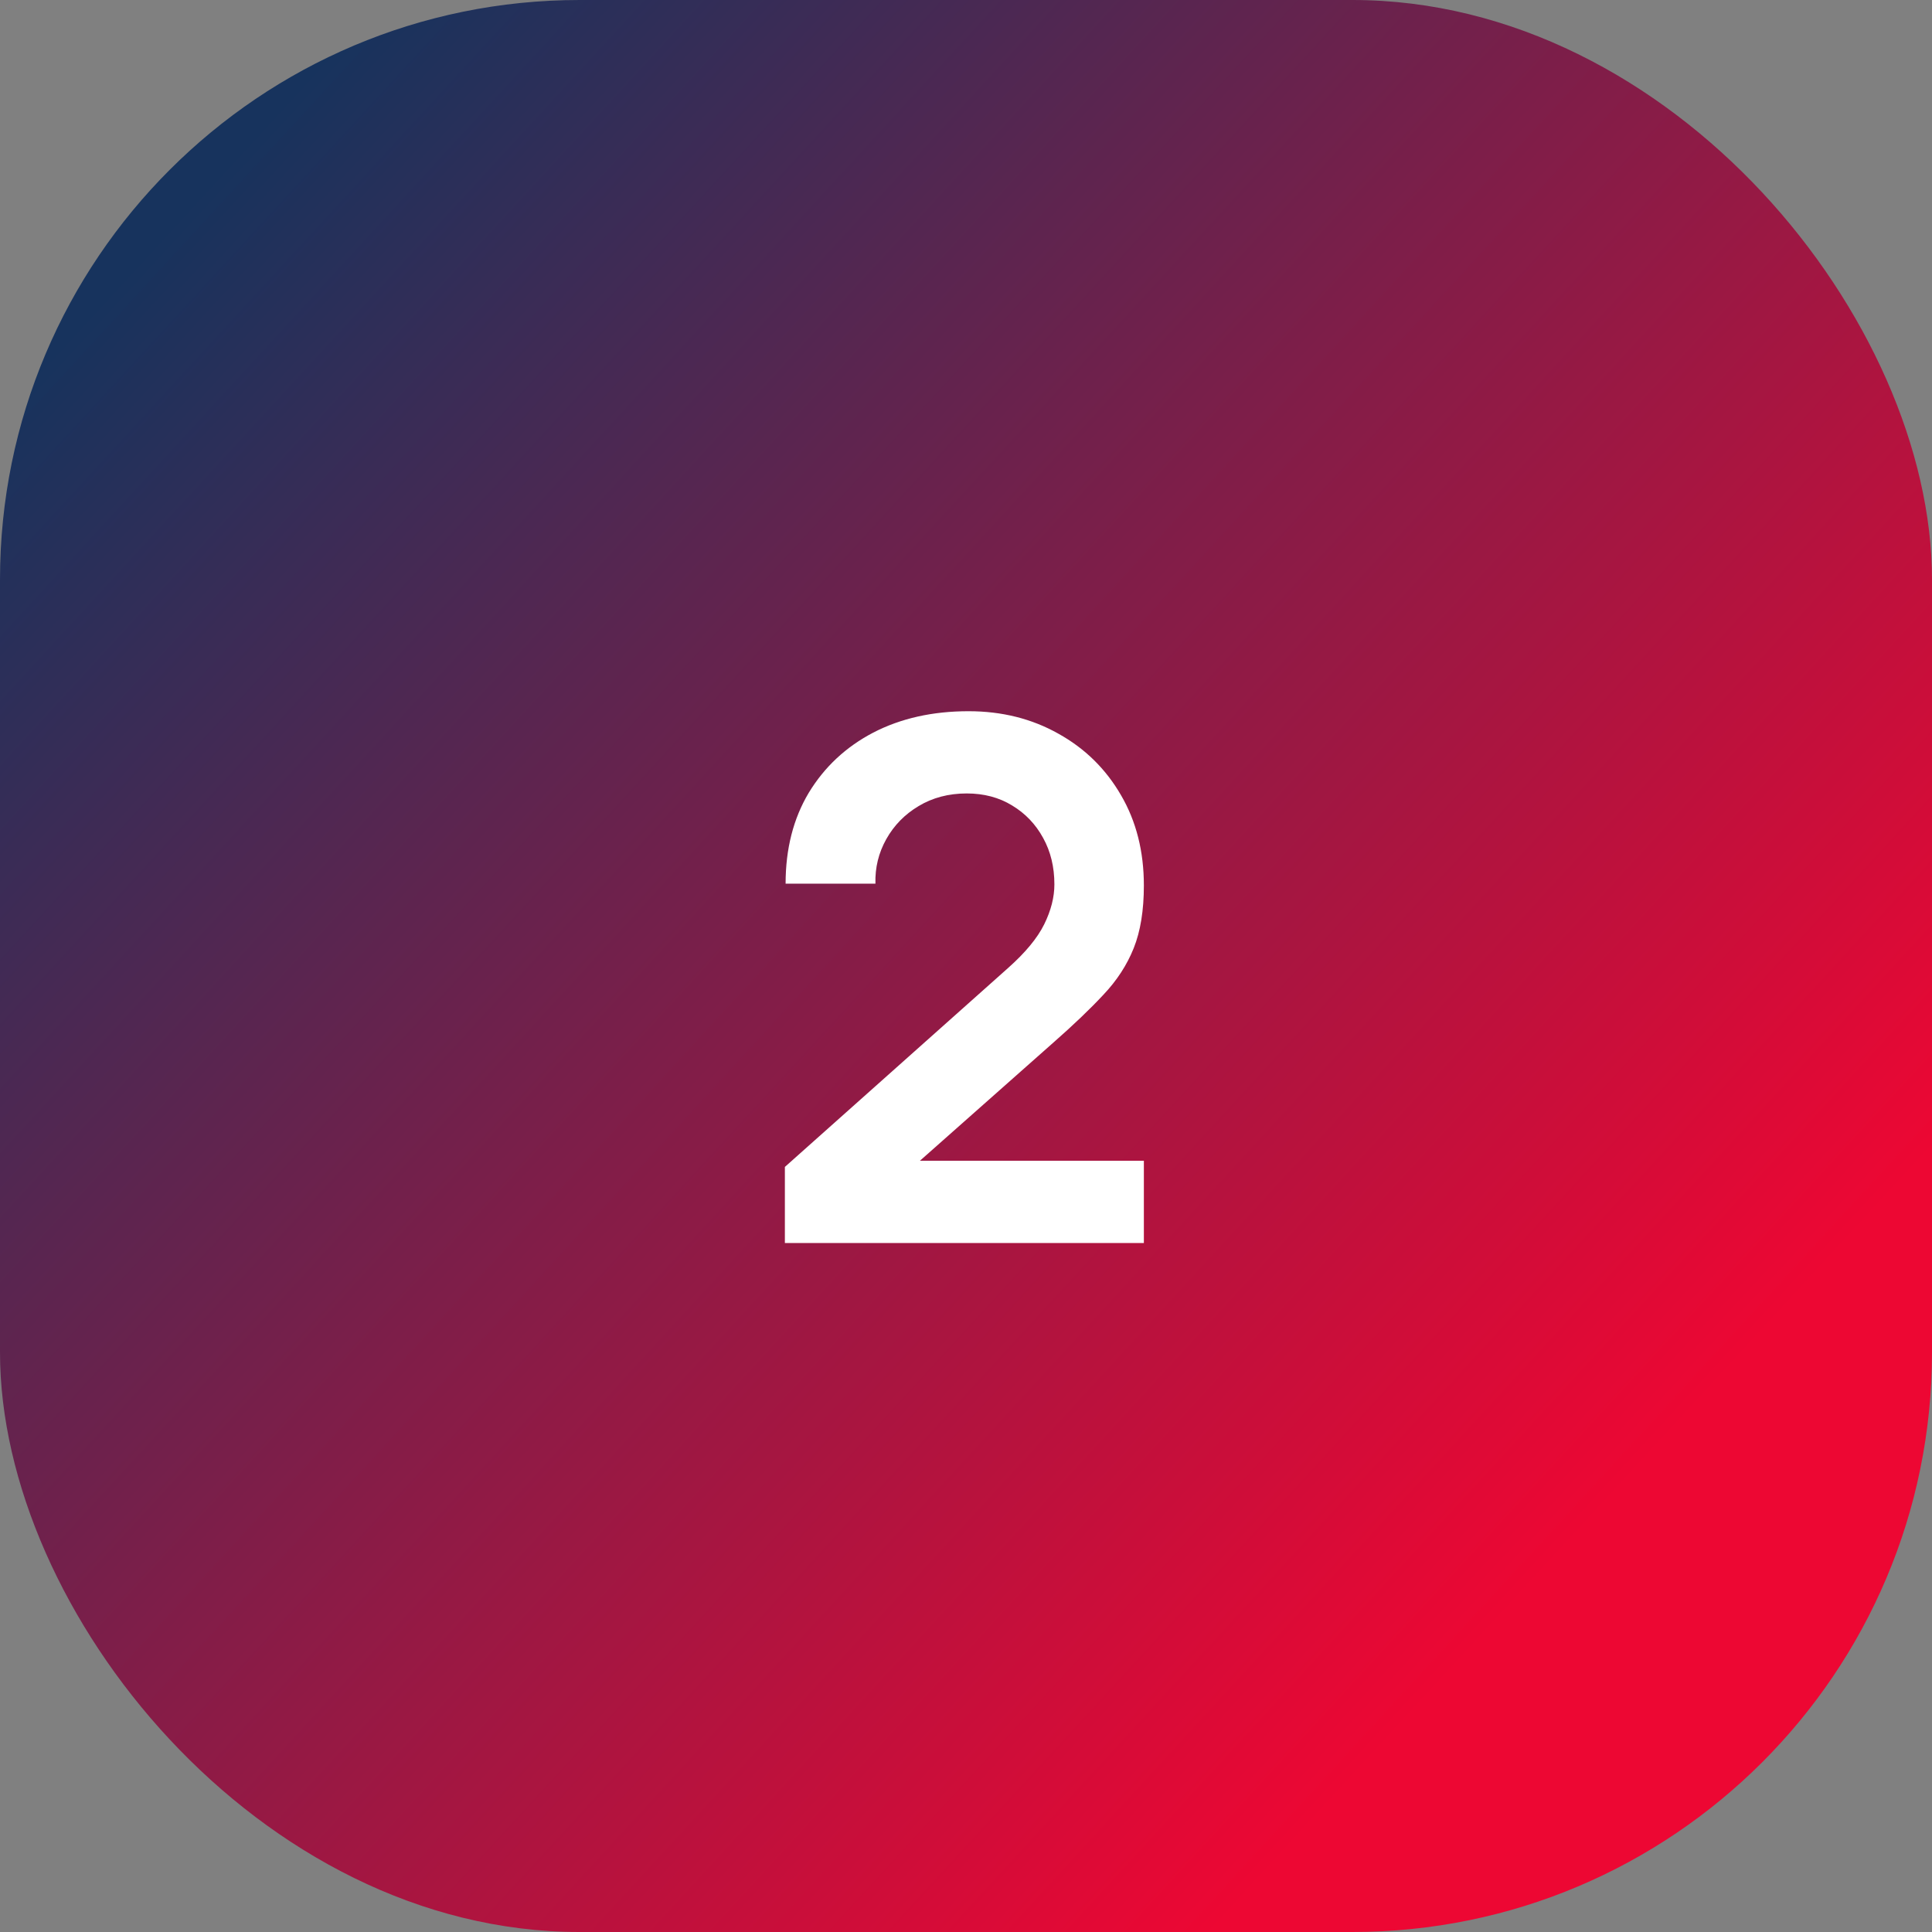
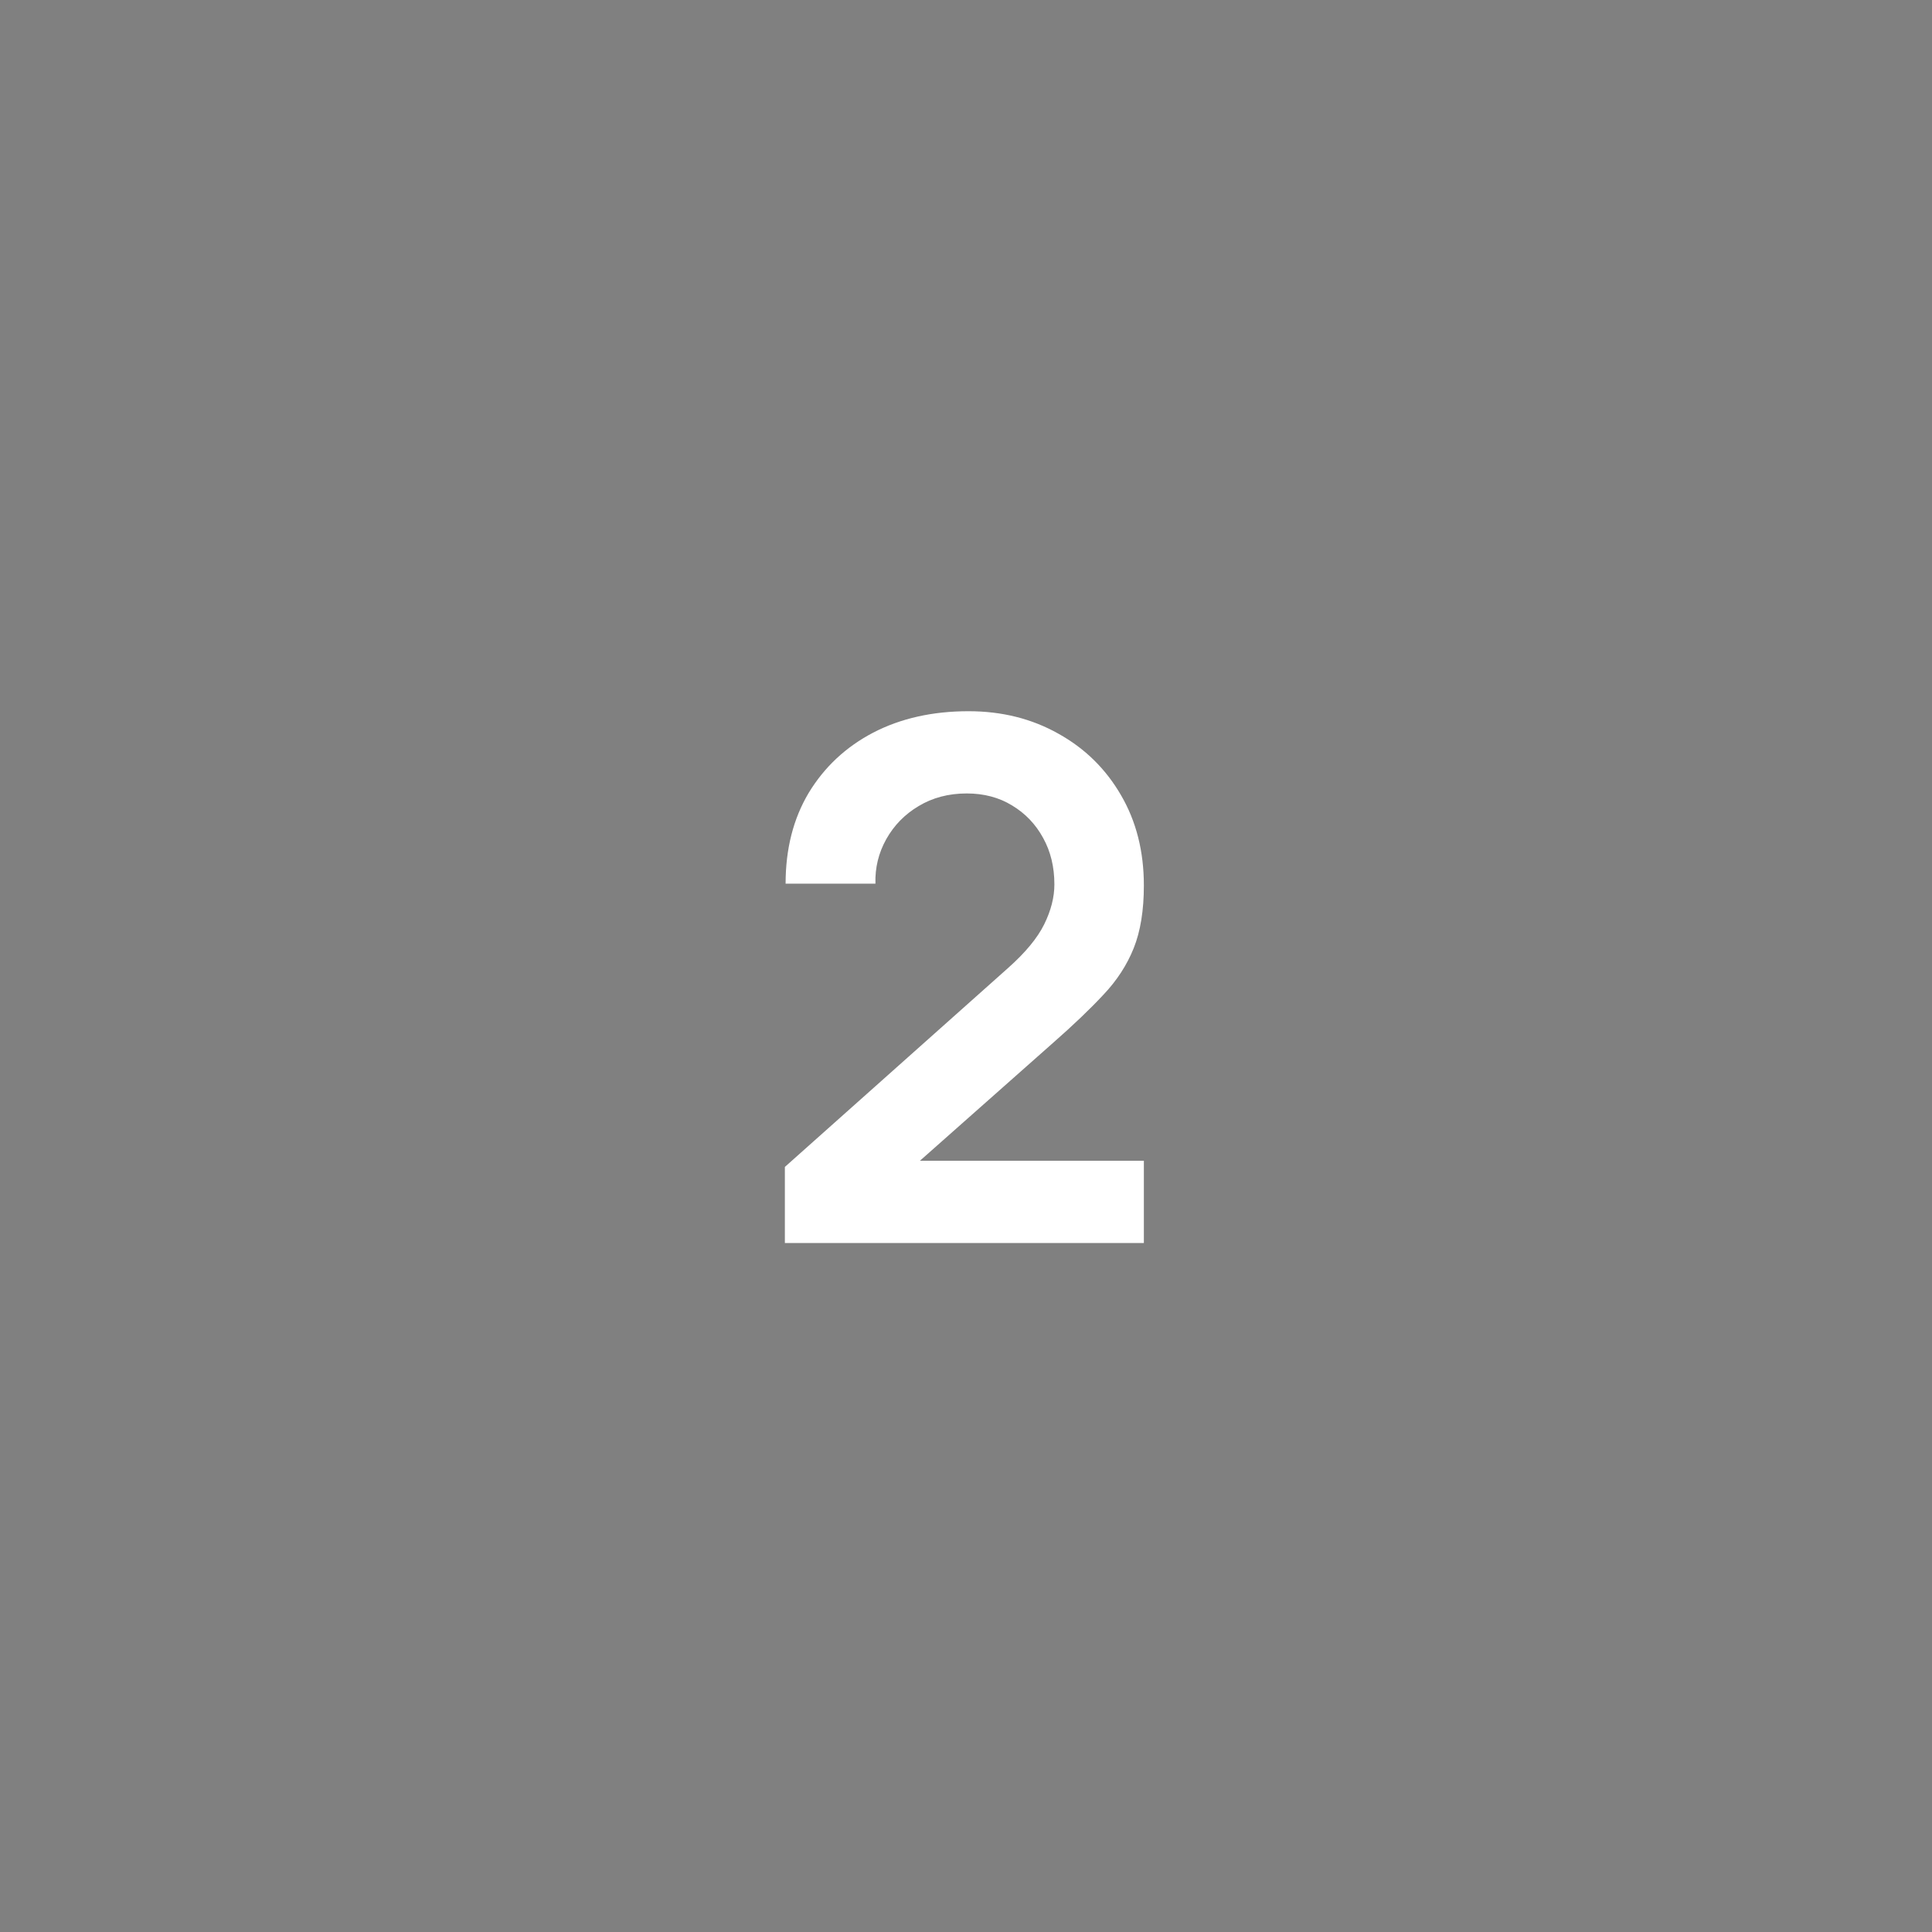
<svg xmlns="http://www.w3.org/2000/svg" width="80" height="80" viewBox="0 0 80 80" fill="none">
  <rect x="0" y="0" width="80" height="80" fill="#808080" stroke="none" />
-   <rect width="80" height="80" rx="24" fill="url(#paint0_linear_1_183)" />
  <path d="M32.5 51.47V48.32L41.74 40.085C42.46 39.445 42.96 38.84 43.24 38.27C43.52 37.7 43.66 37.15 43.66 36.62C43.66 35.9 43.505 35.26 43.195 34.7C42.885 34.13 42.455 33.68 41.905 33.35C41.365 33.02 40.74 32.855 40.03 32.855C39.28 32.855 38.615 33.03 38.035 33.38C37.465 33.72 37.02 34.175 36.7 34.745C36.38 35.315 36.23 35.93 36.25 36.59H32.53C32.53 35.15 32.85 33.895 33.49 32.825C34.14 31.755 35.03 30.925 36.16 30.335C37.3 29.745 38.615 29.45 40.105 29.45C41.485 29.45 42.725 29.76 43.825 30.38C44.925 30.99 45.79 31.84 46.42 32.93C47.05 34.01 47.365 35.255 47.365 36.665C47.365 37.695 47.225 38.56 46.945 39.26C46.665 39.96 46.245 40.605 45.685 41.195C45.135 41.785 44.45 42.44 43.63 43.16L37.075 48.965L36.745 48.065H47.365V51.47H32.5Z" fill="white" />
  <defs>
    <linearGradient id="paint0_linear_1_183" x1="6.381" y1="10.082" x2="64.986" y2="63.96" gradientUnits="userSpaceOnUse">
      <stop stop-color="#17335D" />
      <stop offset="1" stop-color="#ED0733" />
    </linearGradient>
  </defs>
</svg>